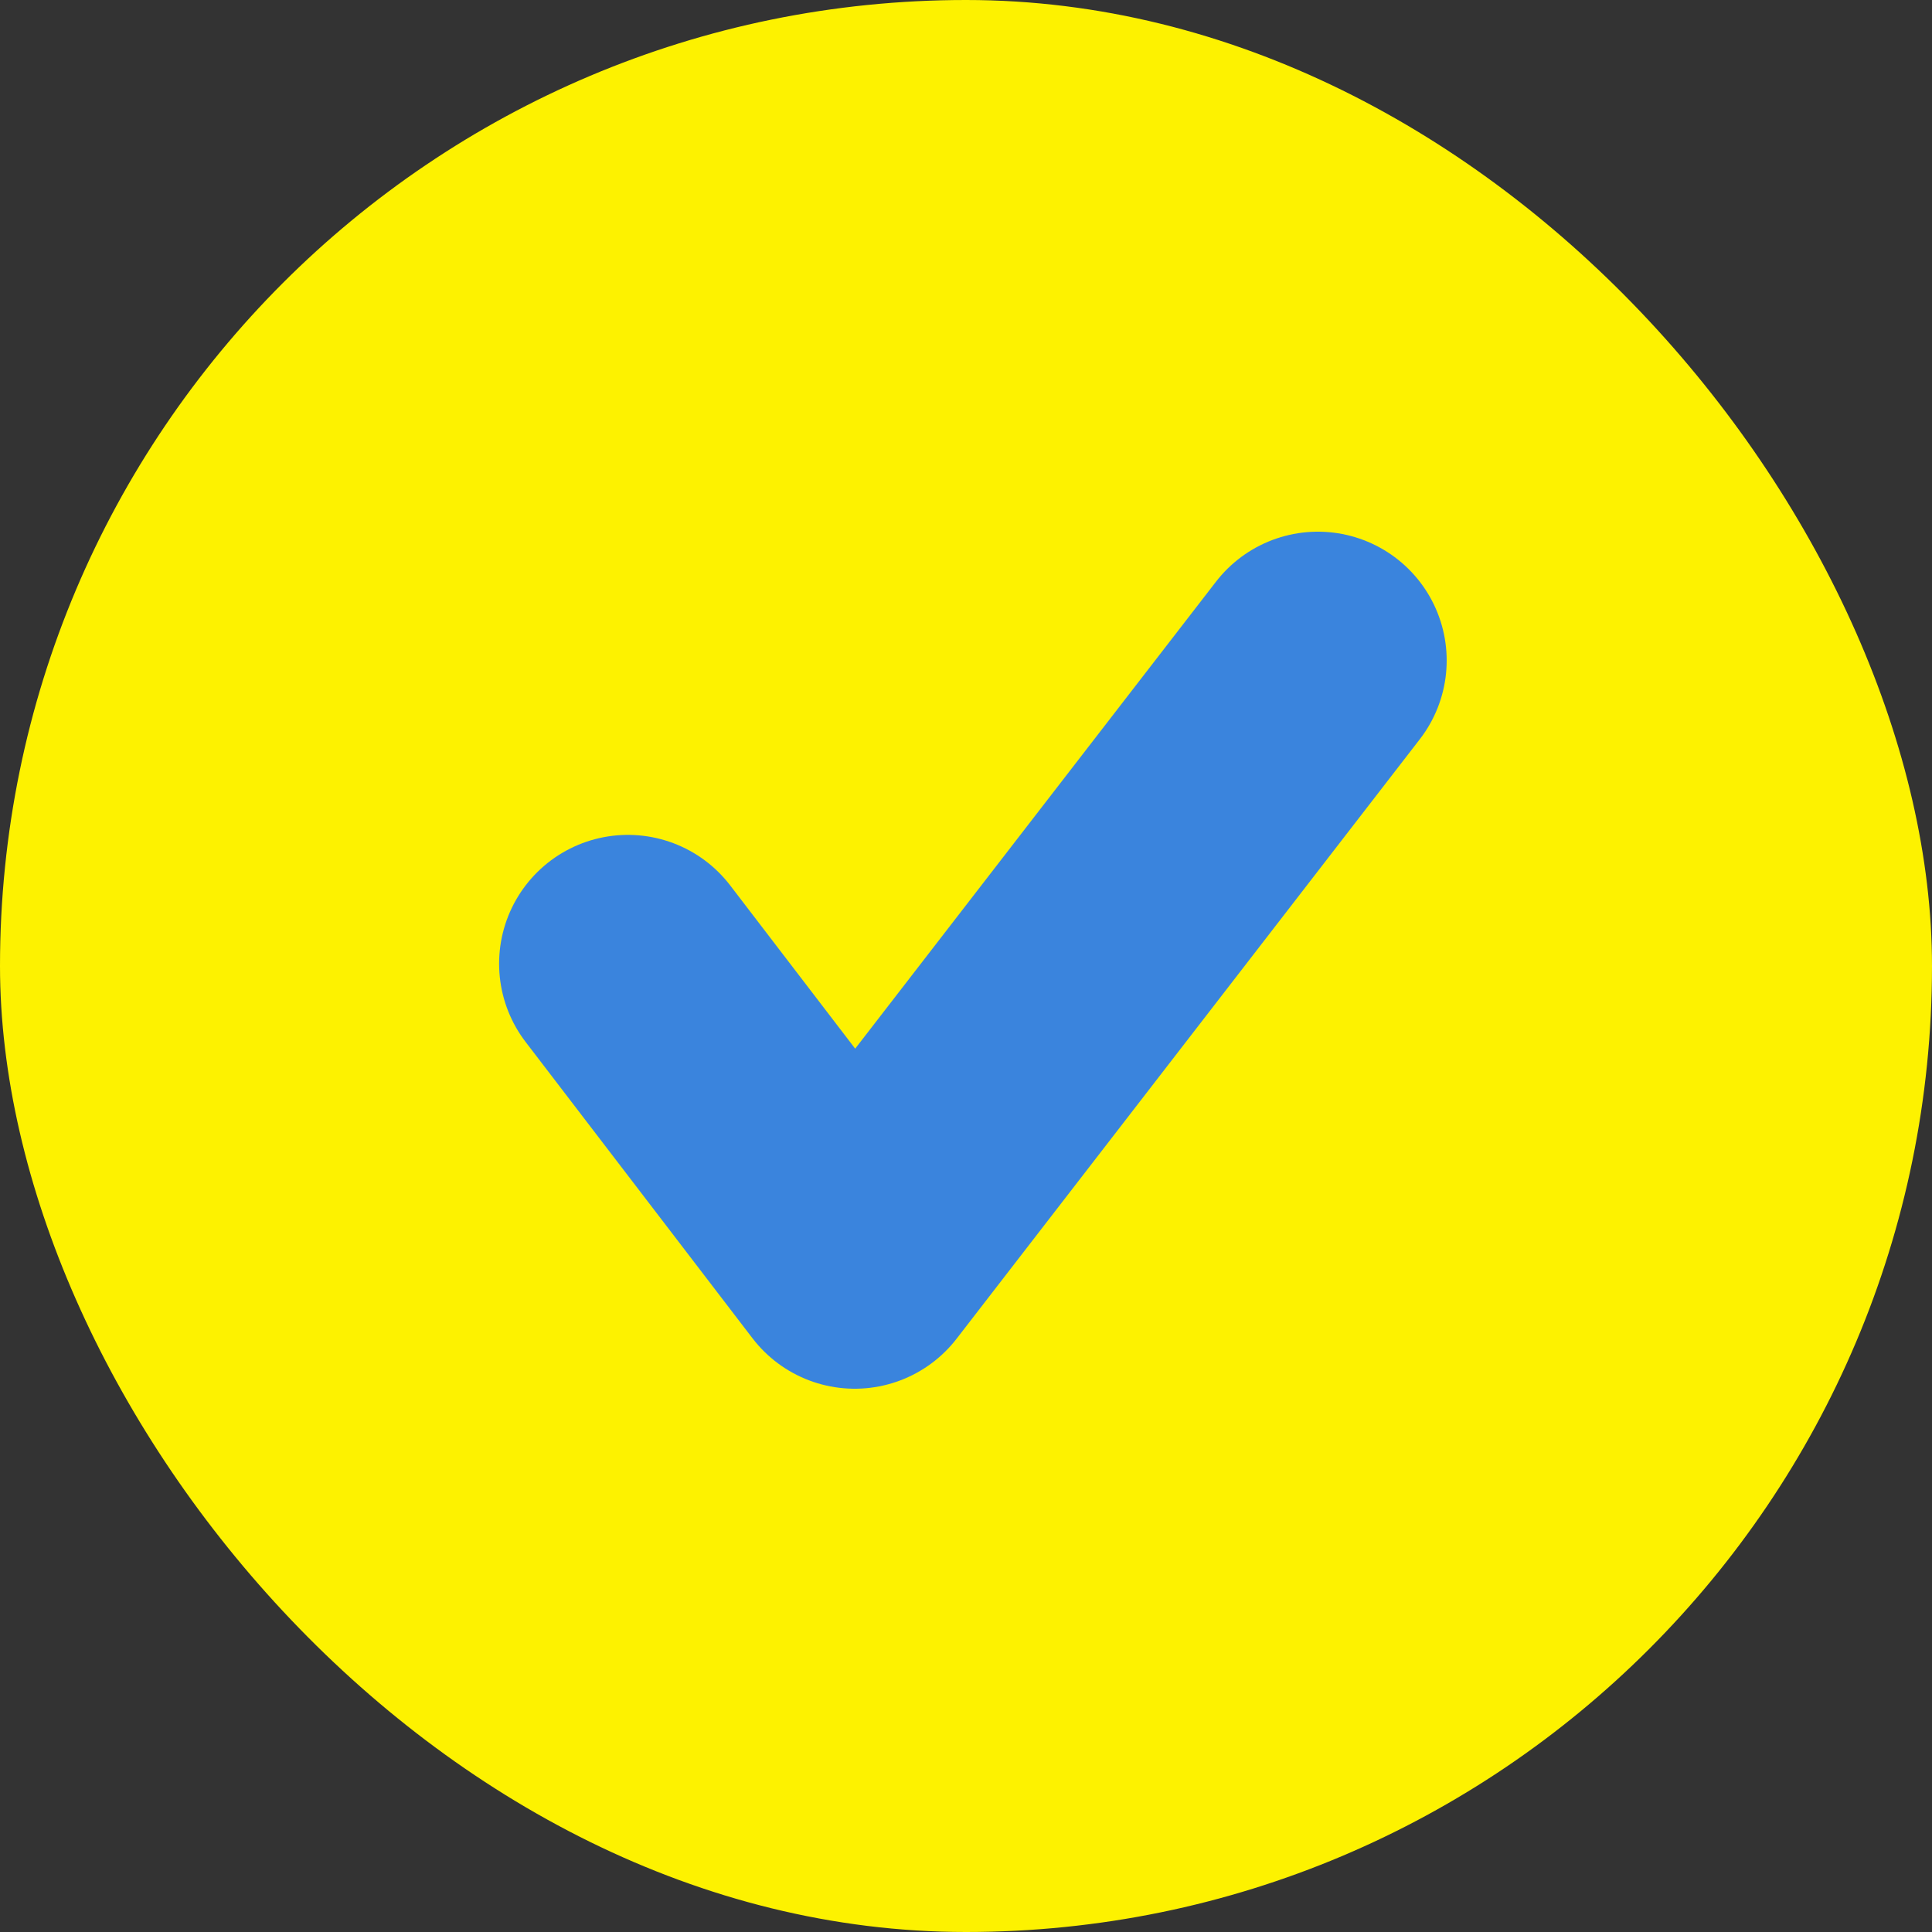
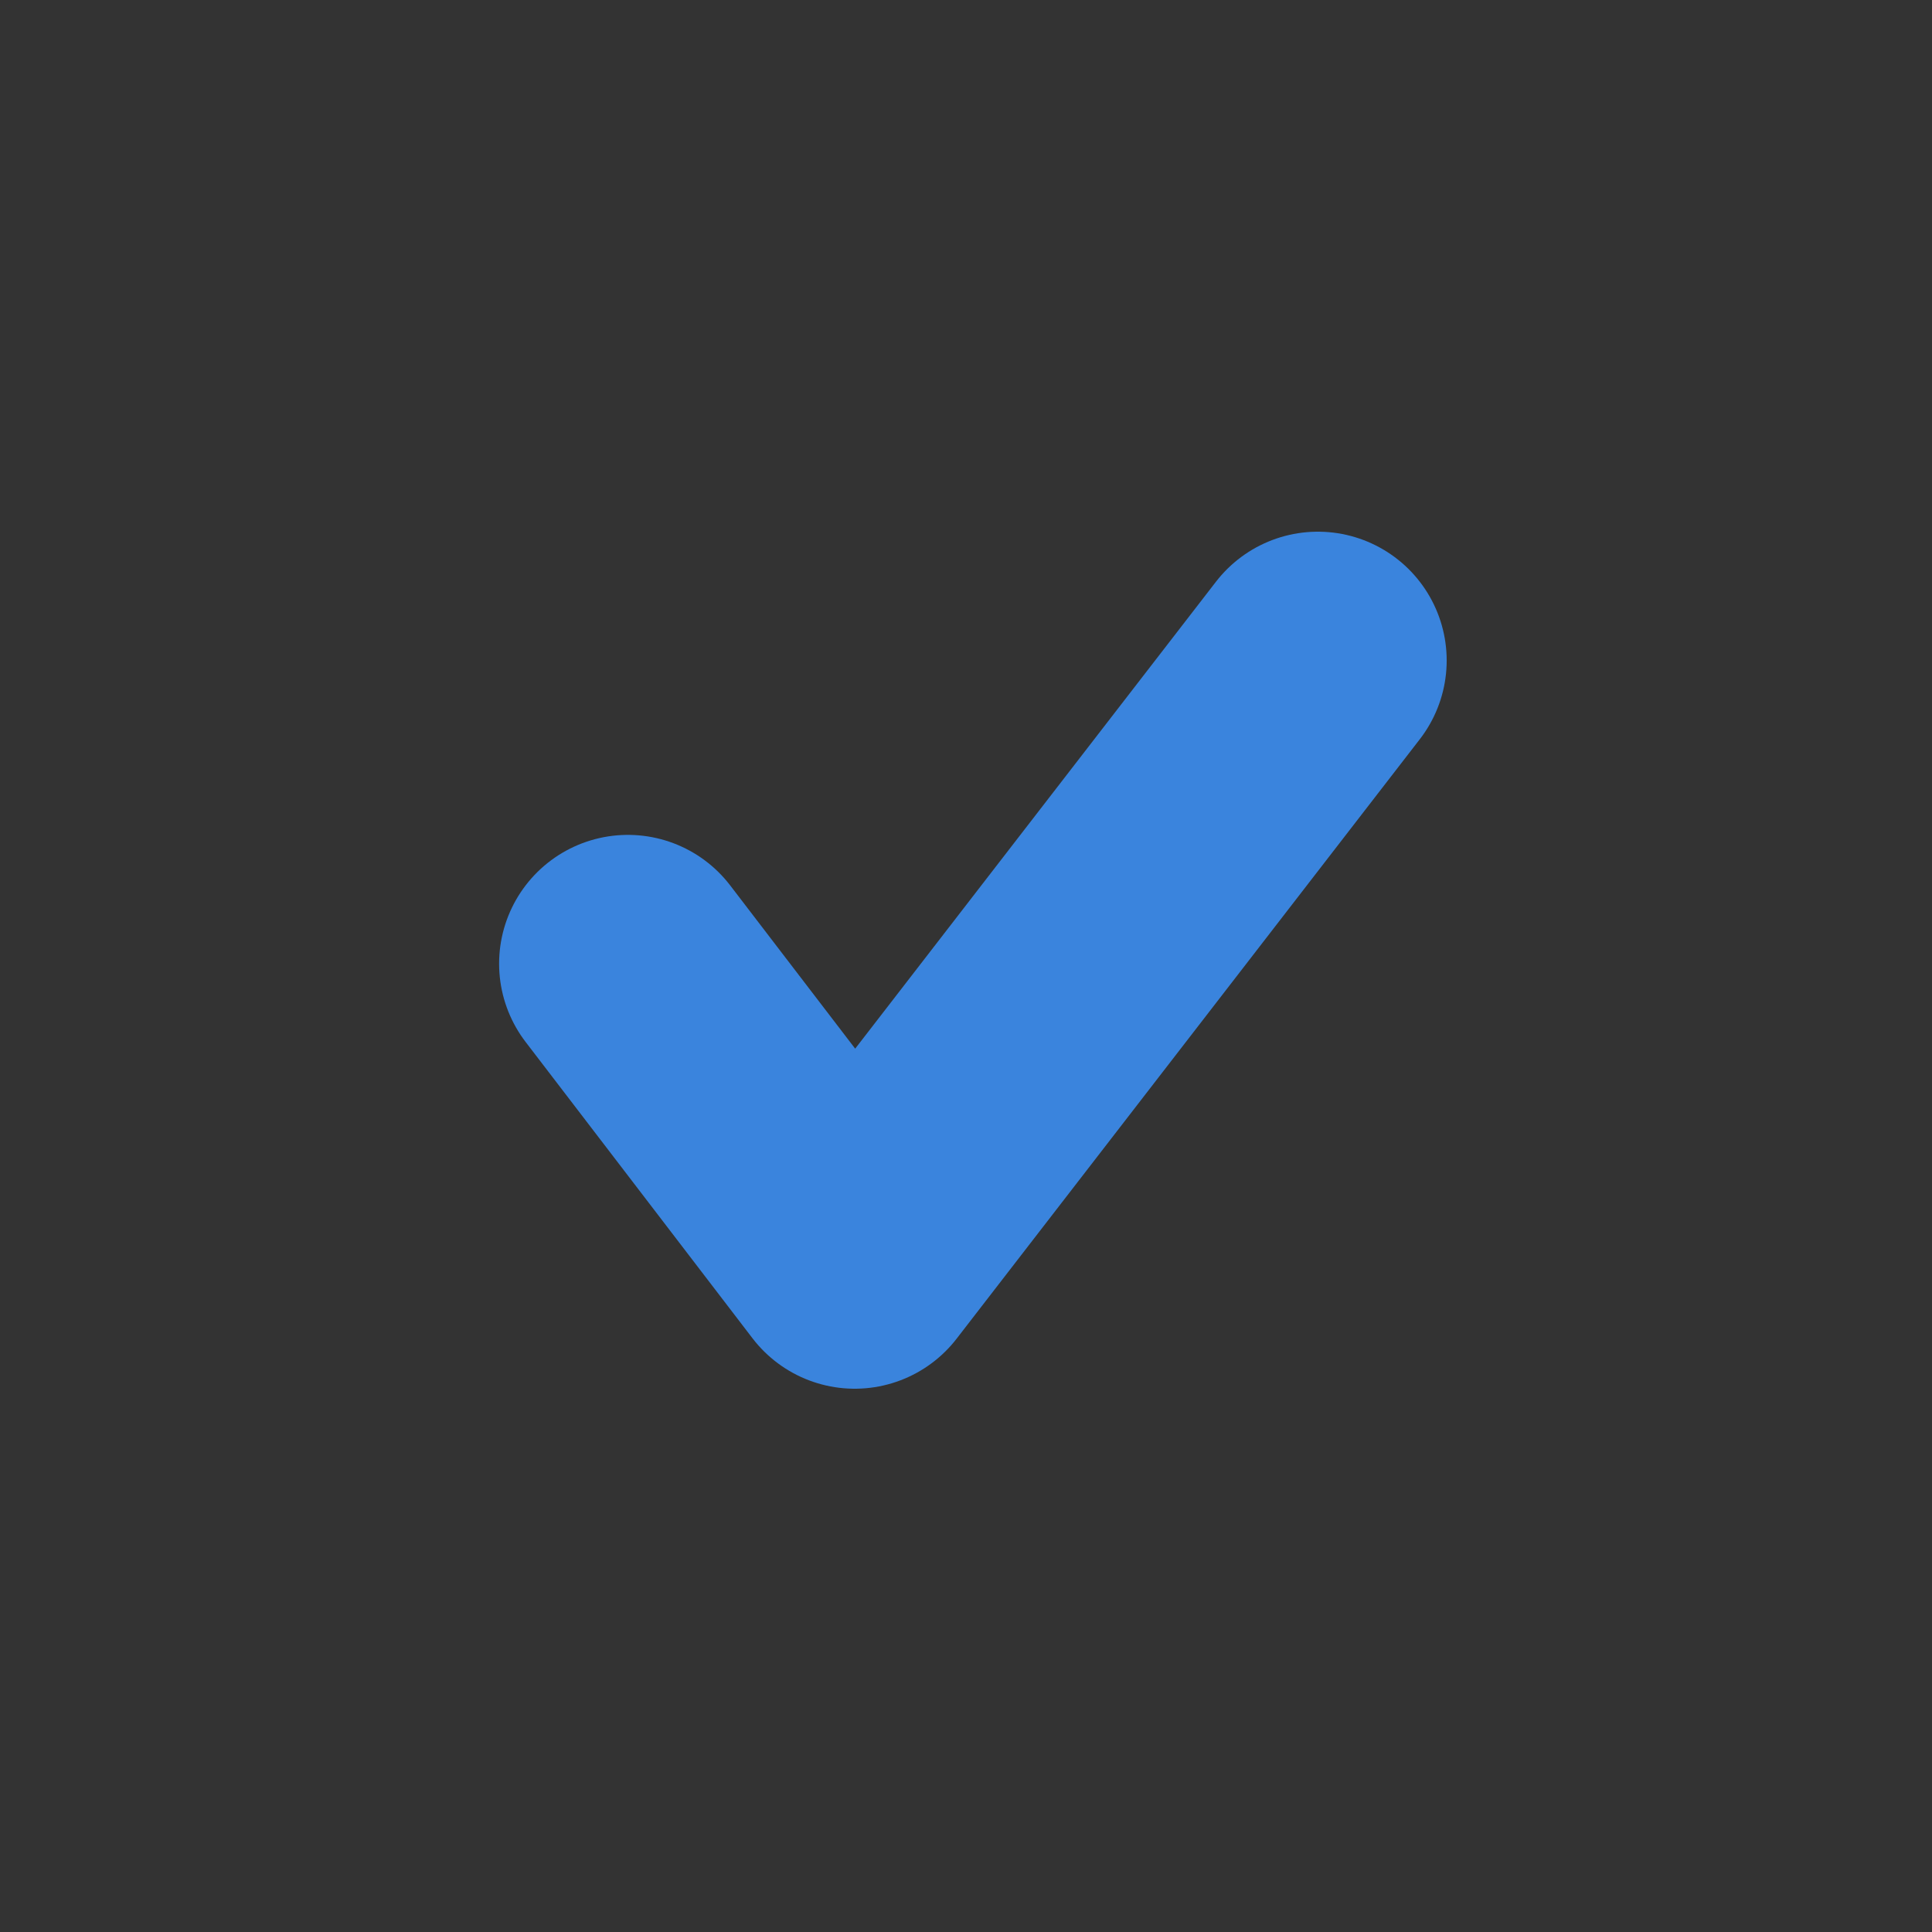
<svg xmlns="http://www.w3.org/2000/svg" width="30" height="30" viewBox="0 0 30 30">
  <rect x="0" y="0" width="30" height="30" fill="#333333" stroke="none" />
  <g id="icon_check01" transform="translate(0.394 -0.25)">
-     <rect id="Rectangle_35127" data-name="Rectangle 35127" width="30" height="30" rx="15" transform="translate(-0.394 0.25)" fill="#fdf200" />
    <path id="Path_3146" data-name="Path 3146" d="M220.79,34.6l3.522,4.6,7.192-9.308" transform="translate(-211.434 -19.386)" fill="none" stroke="#3a84dd" stroke-linecap="round" stroke-linejoin="round" stroke-width="4" />
  </g>
</svg>